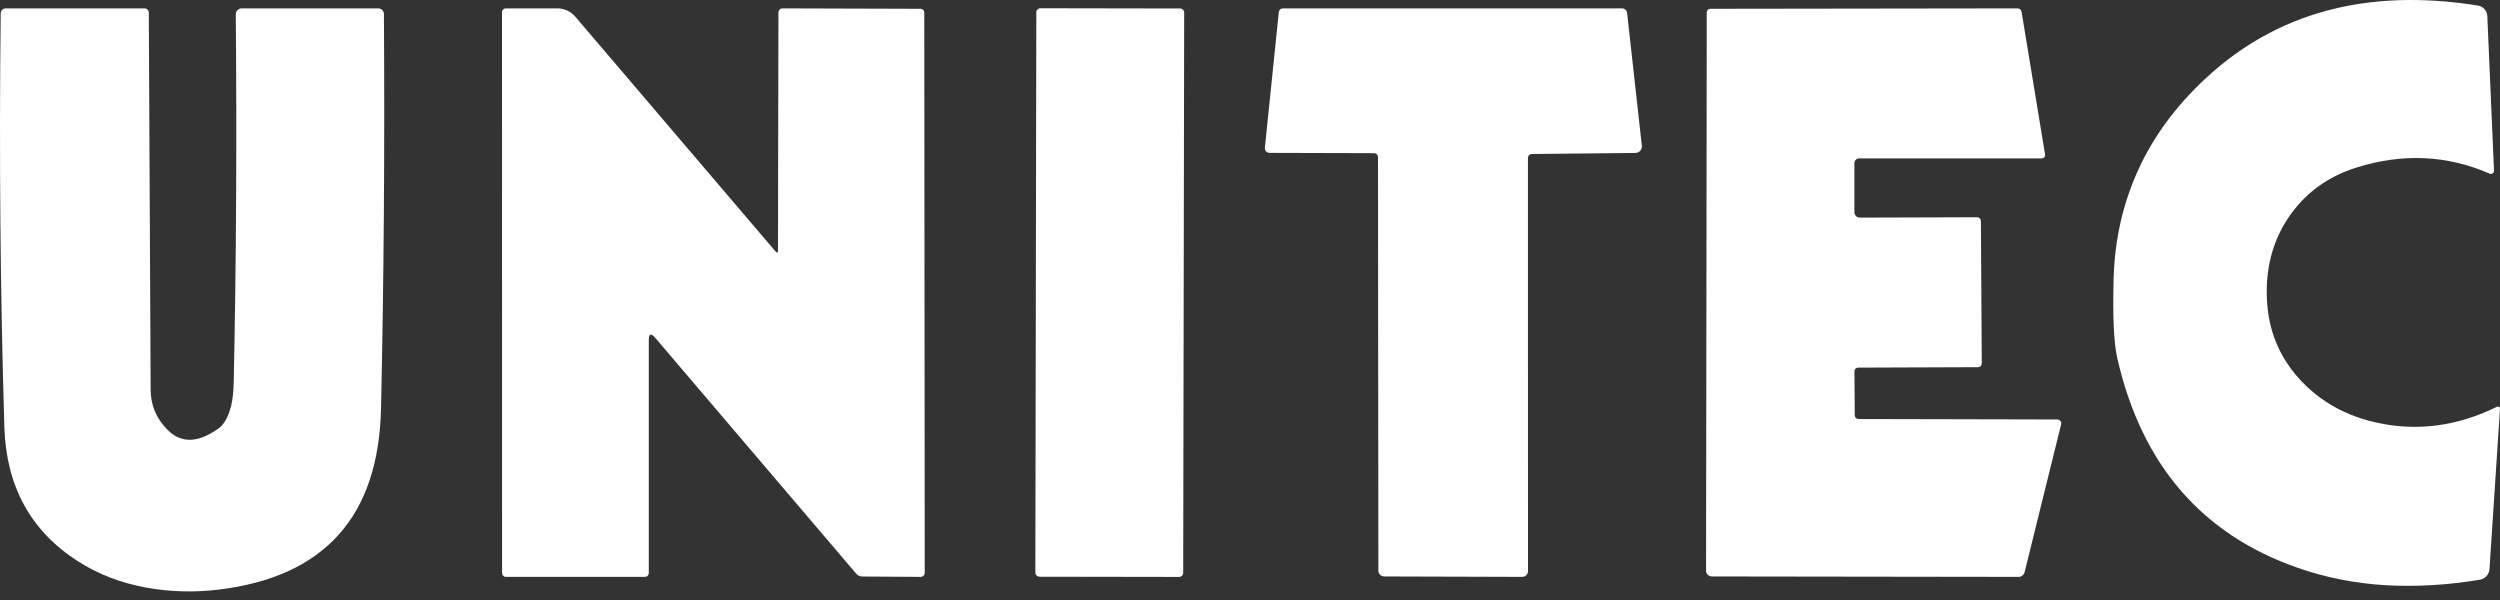
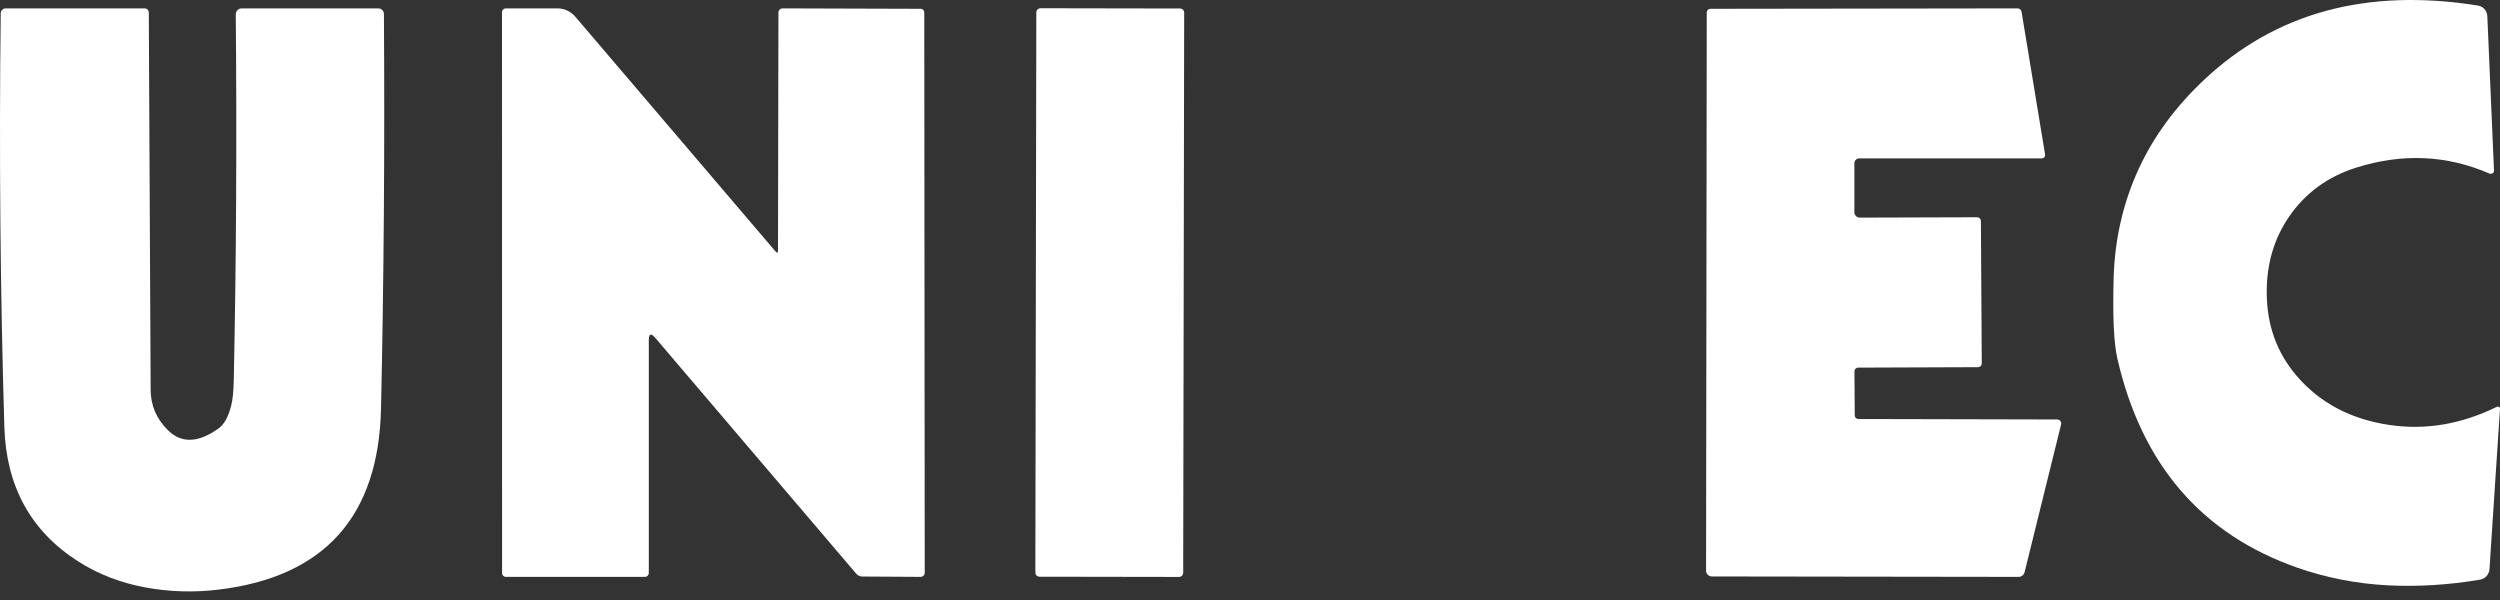
<svg xmlns="http://www.w3.org/2000/svg" width="100" height="24" viewBox="0 0 100 24" fill="none">
  <rect x="0" y="0" width="100" height="24" fill="#333333" stroke="none" />
  <g clip-path="url(#clip0_1480_1389)">
-     <path d="M88.166 3.191C91.026 0.503 94.676 -0.487 99.117 0.222C99.219 0.238 99.312 0.289 99.38 0.366C99.449 0.443 99.489 0.542 99.493 0.646L99.76 6.824C99.76 6.845 99.756 6.866 99.746 6.885C99.736 6.905 99.722 6.921 99.705 6.933C99.687 6.945 99.667 6.953 99.646 6.955C99.625 6.957 99.604 6.954 99.585 6.945C97.876 6.202 96.098 6.122 94.249 6.705C93.105 7.066 92.207 7.724 91.555 8.678C90.959 9.553 90.663 10.562 90.669 11.704C90.673 12.995 91.07 14.104 91.861 15.028C92.791 16.116 94.035 16.774 95.594 17.001C97.032 17.211 98.459 16.968 99.875 16.272C99.889 16.266 99.904 16.262 99.919 16.263C99.934 16.264 99.948 16.268 99.961 16.276C99.974 16.284 99.984 16.294 99.991 16.308C99.998 16.32 100.001 16.335 100 16.349L99.579 22.767C99.572 22.87 99.531 22.967 99.461 23.044C99.391 23.12 99.297 23.171 99.194 23.188C97.934 23.399 96.704 23.474 95.505 23.413C94.253 23.346 93.052 23.112 91.902 22.711C88.066 21.37 85.663 18.578 84.693 14.335C84.553 13.724 84.504 12.662 84.545 11.149C84.586 9.579 84.922 8.111 85.552 6.746C86.151 5.451 87.022 4.265 88.166 3.191Z" fill="white" />
+     <path d="M88.166 3.191C91.026 0.503 94.676 -0.487 99.117 0.222C99.219 0.238 99.312 0.289 99.38 0.366C99.449 0.443 99.489 0.542 99.493 0.646L99.76 6.824C99.76 6.845 99.756 6.866 99.746 6.885C99.736 6.905 99.722 6.921 99.705 6.933C99.625 6.957 99.604 6.954 99.585 6.945C97.876 6.202 96.098 6.122 94.249 6.705C93.105 7.066 92.207 7.724 91.555 8.678C90.959 9.553 90.663 10.562 90.669 11.704C90.673 12.995 91.07 14.104 91.861 15.028C92.791 16.116 94.035 16.774 95.594 17.001C97.032 17.211 98.459 16.968 99.875 16.272C99.889 16.266 99.904 16.262 99.919 16.263C99.934 16.264 99.948 16.268 99.961 16.276C99.974 16.284 99.984 16.294 99.991 16.308C99.998 16.32 100.001 16.335 100 16.349L99.579 22.767C99.572 22.87 99.531 22.967 99.461 23.044C99.391 23.12 99.297 23.171 99.194 23.188C97.934 23.399 96.704 23.474 95.505 23.413C94.253 23.346 93.052 23.112 91.902 22.711C88.066 21.37 85.663 18.578 84.693 14.335C84.553 13.724 84.504 12.662 84.545 11.149C84.586 9.579 84.922 8.111 85.552 6.746C86.151 5.451 87.022 4.265 88.166 3.191Z" fill="white" />
    <path d="M9.351 15.218C9.45 10.447 9.476 5.566 9.431 0.575C9.43 0.543 9.436 0.512 9.448 0.483C9.46 0.454 9.478 0.427 9.5 0.405C9.522 0.383 9.549 0.365 9.578 0.353C9.608 0.341 9.639 0.335 9.671 0.335H15.129C15.159 0.335 15.188 0.34 15.216 0.352C15.244 0.363 15.269 0.38 15.29 0.401C15.311 0.423 15.328 0.448 15.339 0.475C15.351 0.503 15.357 0.533 15.357 0.563C15.392 5.942 15.354 11.199 15.241 16.335C15.148 20.647 12.99 23.063 8.767 23.582C7.77 23.704 6.789 23.677 5.825 23.499C4.829 23.317 3.93 22.97 3.126 22.456C1.229 21.245 0.246 19.452 0.174 17.075C0.011 11.645 -0.038 6.13 0.029 0.53C0.03 0.478 0.051 0.428 0.088 0.392C0.126 0.355 0.176 0.335 0.228 0.335H5.783C5.806 0.335 5.828 0.339 5.848 0.348C5.868 0.356 5.887 0.369 5.903 0.385C5.918 0.401 5.931 0.42 5.939 0.441C5.948 0.462 5.952 0.484 5.952 0.506L6.026 15.6C6.03 16.218 6.258 16.752 6.711 17.203C7.256 17.744 7.935 17.72 8.749 17.132C8.971 16.97 9.136 16.668 9.247 16.225C9.308 15.982 9.343 15.646 9.351 15.218Z" fill="white" />
    <path d="M31.12 10.021L31.137 0.501C31.137 0.479 31.142 0.457 31.15 0.437C31.158 0.417 31.171 0.399 31.186 0.383C31.201 0.368 31.22 0.356 31.24 0.347C31.26 0.339 31.282 0.335 31.303 0.335L36.823 0.352C36.843 0.352 36.862 0.356 36.88 0.364C36.898 0.371 36.914 0.382 36.928 0.396C36.942 0.41 36.953 0.426 36.96 0.444C36.968 0.462 36.971 0.481 36.971 0.501L36.989 22.91C36.989 22.953 36.972 22.996 36.941 23.027C36.91 23.058 36.867 23.075 36.823 23.075L34.489 23.061C34.443 23.061 34.398 23.05 34.356 23.03C34.314 23.01 34.276 22.981 34.246 22.945L26.213 13.517C26.039 13.313 25.952 13.345 25.952 13.612V22.921C25.952 22.962 25.936 23.001 25.907 23.03C25.878 23.059 25.839 23.075 25.798 23.075H20.234C20.214 23.075 20.194 23.072 20.176 23.064C20.157 23.056 20.141 23.045 20.127 23.031C20.113 23.017 20.102 23 20.094 22.982C20.087 22.964 20.083 22.944 20.083 22.924L20.08 0.486C20.08 0.446 20.096 0.407 20.124 0.379C20.152 0.351 20.191 0.335 20.231 0.335H22.299C22.434 0.335 22.567 0.365 22.691 0.423C22.815 0.481 22.926 0.567 23.016 0.672L31.019 10.056C31.086 10.133 31.12 10.121 31.12 10.021Z" fill="white" />
    <path d="M47.202 0.34L41.62 0.33C41.528 0.33 41.453 0.404 41.453 0.495L41.414 22.901C41.414 22.993 41.488 23.067 41.58 23.068L47.162 23.077C47.254 23.078 47.328 23.003 47.328 22.912L47.367 0.506C47.368 0.414 47.293 0.34 47.202 0.34Z" fill="white" />
-     <path d="M54.969 6.127L50.779 6.115C50.753 6.115 50.728 6.109 50.704 6.099C50.681 6.088 50.66 6.073 50.642 6.053C50.625 6.034 50.612 6.012 50.604 5.987C50.596 5.963 50.593 5.937 50.595 5.911L51.152 0.483C51.157 0.442 51.176 0.404 51.206 0.377C51.236 0.349 51.275 0.334 51.315 0.335H64.88C64.93 0.334 64.979 0.353 65.017 0.387C65.054 0.421 65.078 0.468 65.084 0.518L65.674 5.834C65.678 5.869 65.674 5.905 65.663 5.94C65.652 5.974 65.633 6.005 65.609 6.032C65.584 6.059 65.554 6.08 65.52 6.095C65.487 6.11 65.45 6.118 65.413 6.118L61.268 6.16C61.228 6.161 61.189 6.177 61.161 6.206C61.133 6.235 61.117 6.274 61.117 6.314L61.12 22.841C61.12 22.903 61.096 22.963 61.053 23.007C61.01 23.051 60.952 23.075 60.892 23.075L55.366 23.058C55.304 23.058 55.246 23.033 55.202 22.989C55.159 22.945 55.135 22.886 55.135 22.823L55.12 6.281C55.12 6.241 55.104 6.202 55.076 6.173C55.047 6.145 55.009 6.128 54.969 6.127Z" fill="white" />
    <path d="M74.341 16.761L82.29 16.779C82.315 16.779 82.338 16.785 82.36 16.796C82.382 16.806 82.401 16.822 82.415 16.841C82.43 16.86 82.441 16.882 82.446 16.906C82.451 16.93 82.45 16.954 82.444 16.978L80.984 22.886C80.97 22.94 80.939 22.988 80.895 23.023C80.852 23.057 80.799 23.076 80.744 23.075L68.471 23.058C68.411 23.058 68.353 23.033 68.31 22.99C68.267 22.947 68.243 22.888 68.243 22.826L68.27 0.501C68.27 0.461 68.285 0.424 68.311 0.396C68.338 0.368 68.374 0.352 68.412 0.352L80.702 0.335C80.74 0.335 80.777 0.348 80.806 0.372C80.835 0.397 80.855 0.431 80.862 0.468L81.804 6.184C81.807 6.202 81.806 6.221 81.801 6.239C81.796 6.257 81.787 6.274 81.775 6.288C81.763 6.303 81.748 6.314 81.731 6.322C81.714 6.33 81.696 6.334 81.677 6.335H74.37C74.319 6.335 74.269 6.355 74.232 6.392C74.195 6.429 74.175 6.478 74.175 6.53V8.486C74.175 8.544 74.198 8.6 74.238 8.641C74.279 8.682 74.334 8.705 74.391 8.705L79.079 8.69C79.099 8.69 79.119 8.693 79.138 8.7C79.157 8.707 79.175 8.718 79.189 8.732C79.204 8.745 79.216 8.761 79.224 8.779C79.231 8.797 79.236 8.816 79.236 8.835L79.271 14.539C79.271 14.578 79.255 14.616 79.226 14.644C79.197 14.672 79.158 14.687 79.117 14.687L74.332 14.705C74.311 14.705 74.291 14.709 74.272 14.717C74.253 14.724 74.236 14.735 74.222 14.749C74.207 14.764 74.196 14.78 74.189 14.799C74.181 14.817 74.177 14.836 74.178 14.856L74.19 16.616C74.19 16.655 74.206 16.692 74.234 16.719C74.262 16.746 74.301 16.761 74.341 16.761Z" fill="white" />
  </g>
  <defs>
    <clipPath id="clip0_1480_1389">
      <rect width="100" height="23.657" fill="white" />
    </clipPath>
  </defs>
</svg>